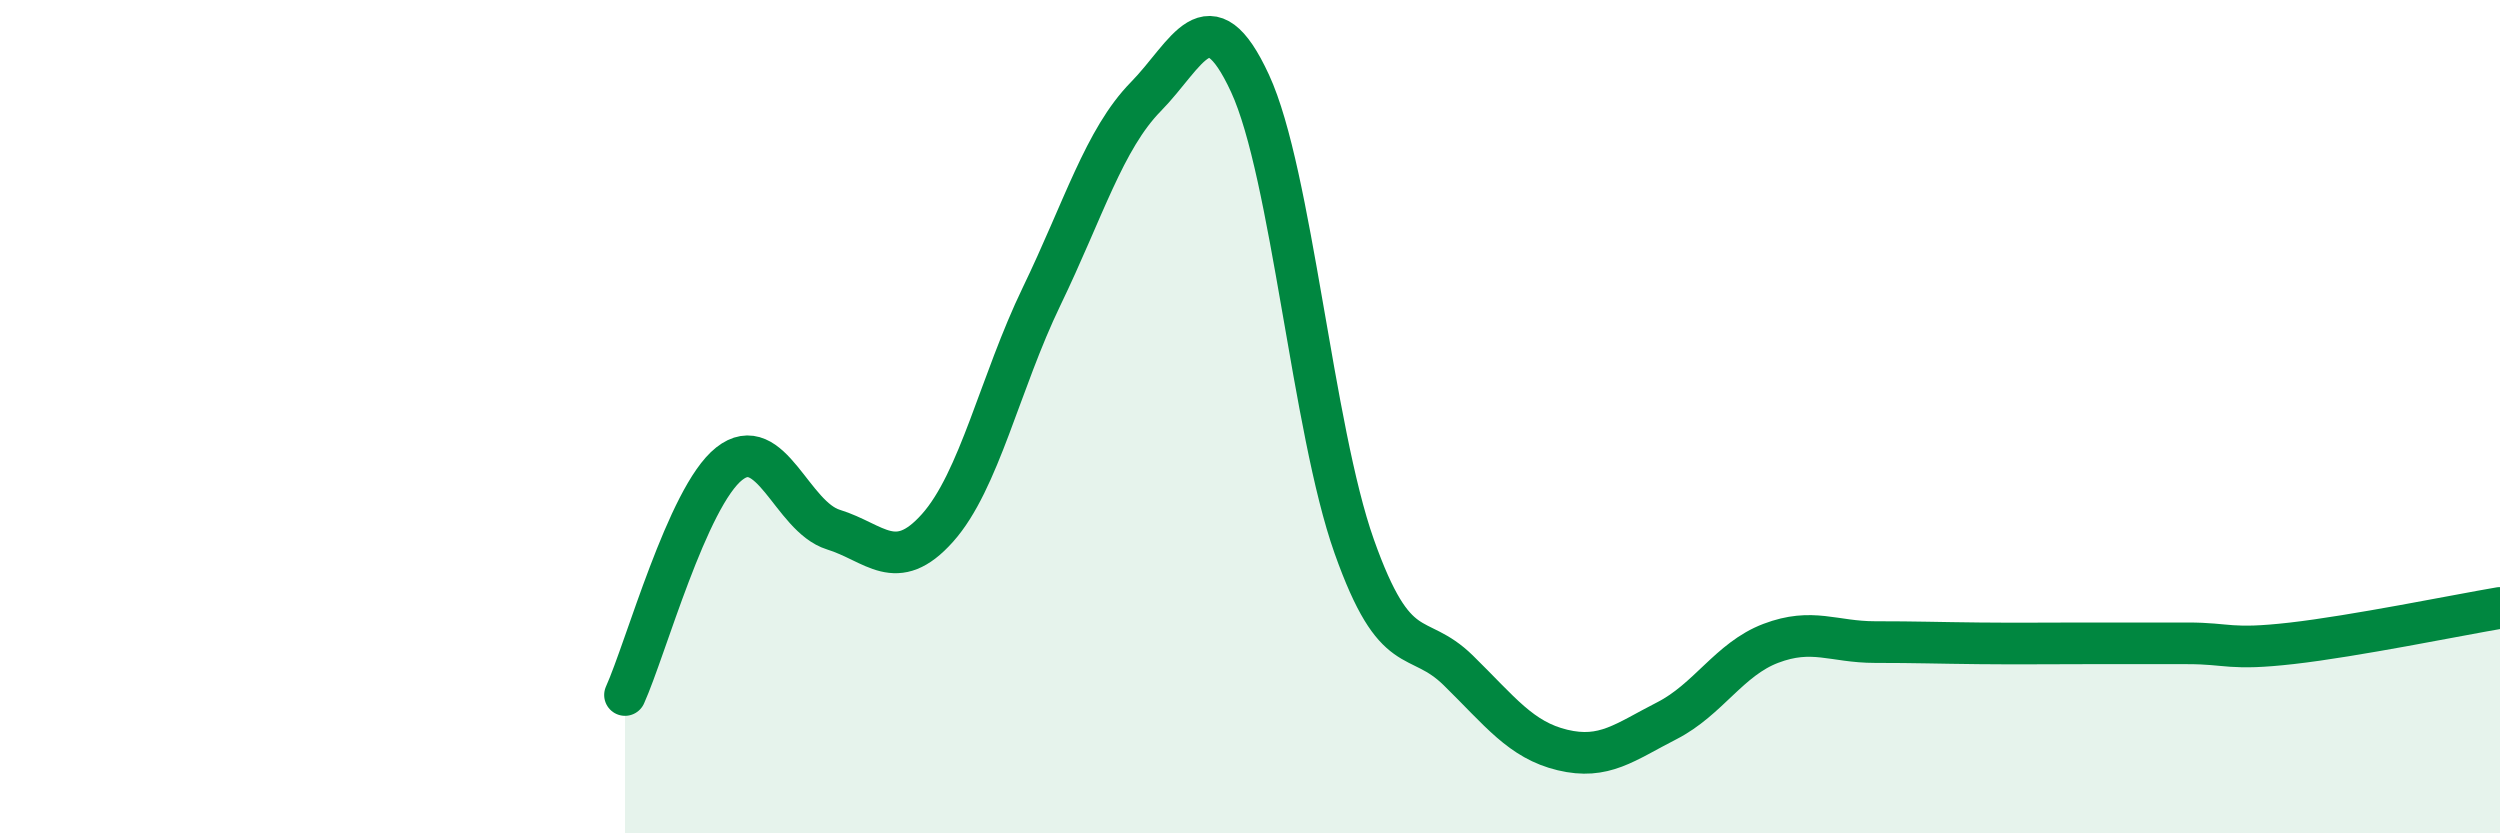
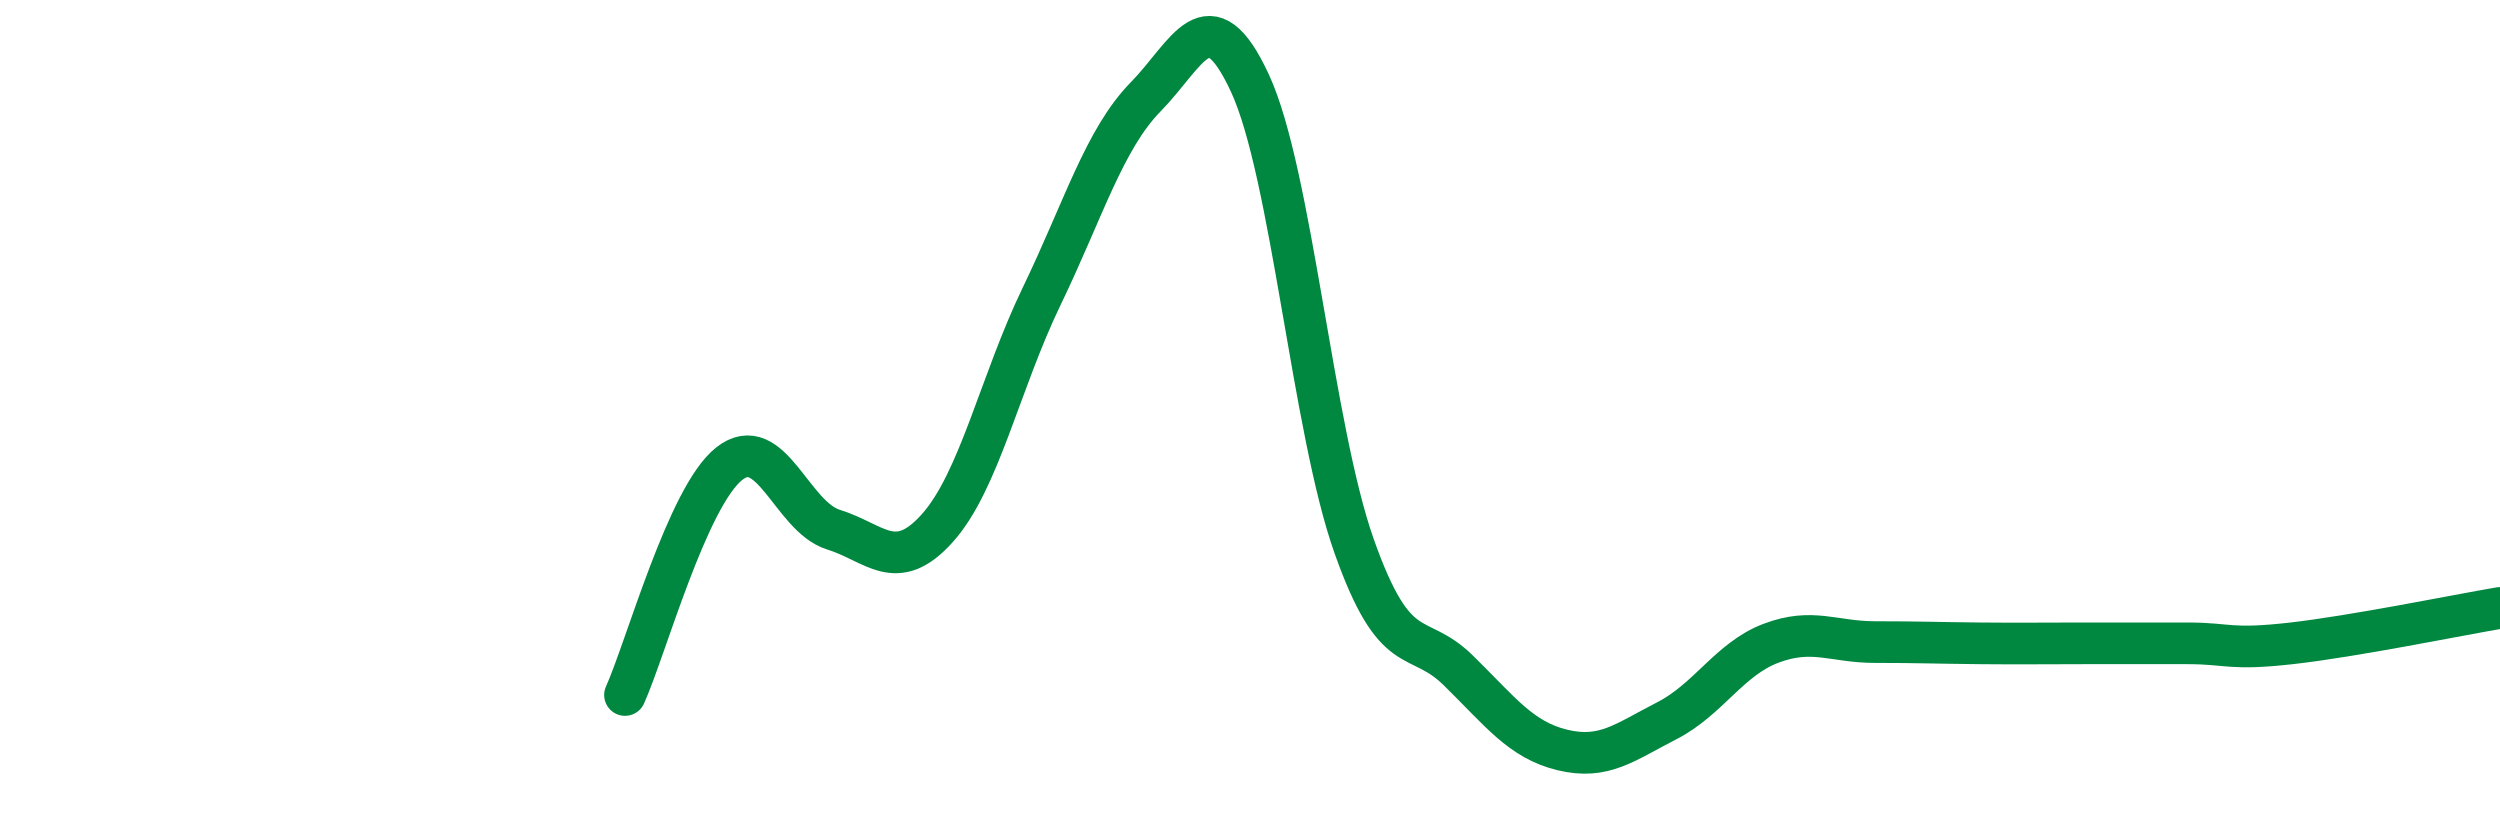
<svg xmlns="http://www.w3.org/2000/svg" width="60" height="20" viewBox="0 0 60 20">
-   <path d="M 15,16.68 C 15.5,15.57 16.5,11.92 17.5,11.13 C 18.5,10.34 19,12.4 20,12.71 C 21,13.02 21.5,13.79 22.5,12.67 C 23.5,11.55 24,9.18 25,7.11 C 26,5.04 26.5,3.34 27.5,2.32 C 28.5,1.3 29,-0.16 30,2 C 31,4.16 31.5,10.29 32.5,13.11 C 33.5,15.93 34,15.11 35,16.09 C 36,17.07 36.5,17.76 37.5,18 C 38.5,18.24 39,17.81 40,17.3 C 41,16.79 41.5,15.82 42.5,15.44 C 43.5,15.06 44,15.41 45,15.41 C 46,15.41 46.5,15.43 47.5,15.44 C 48.5,15.45 49,15.44 50,15.44 C 51,15.44 51.5,15.44 52.5,15.44 C 53.5,15.44 53.5,15.61 55,15.44 C 56.5,15.27 59,14.76 60,14.59L60 20L15 20Z" fill="#008740" opacity="0.1" stroke-linecap="round" stroke-linejoin="round" />
  <path d="M 15,16.68 C 15.5,15.57 16.5,11.92 17.5,11.13 C 18.5,10.34 19,12.4 20,12.71 C 21,13.02 21.5,13.79 22.5,12.67 C 23.5,11.55 24,9.18 25,7.11 C 26,5.04 26.5,3.34 27.5,2.32 C 28.5,1.3 29,-0.16 30,2 C 31,4.16 31.5,10.29 32.5,13.11 C 33.5,15.93 34,15.11 35,16.09 C 36,17.07 36.5,17.76 37.5,18 C 38.5,18.24 39,17.81 40,17.3 C 41,16.79 41.5,15.82 42.5,15.44 C 43.5,15.06 44,15.41 45,15.41 C 46,15.41 46.5,15.43 47.5,15.44 C 48.5,15.45 49,15.44 50,15.44 C 51,15.44 51.5,15.44 52.5,15.44 C 53.5,15.44 53.5,15.61 55,15.44 C 56.5,15.27 59,14.76 60,14.59" stroke="#008740" stroke-width="1" fill="none" stroke-linecap="round" stroke-linejoin="round" />
</svg>